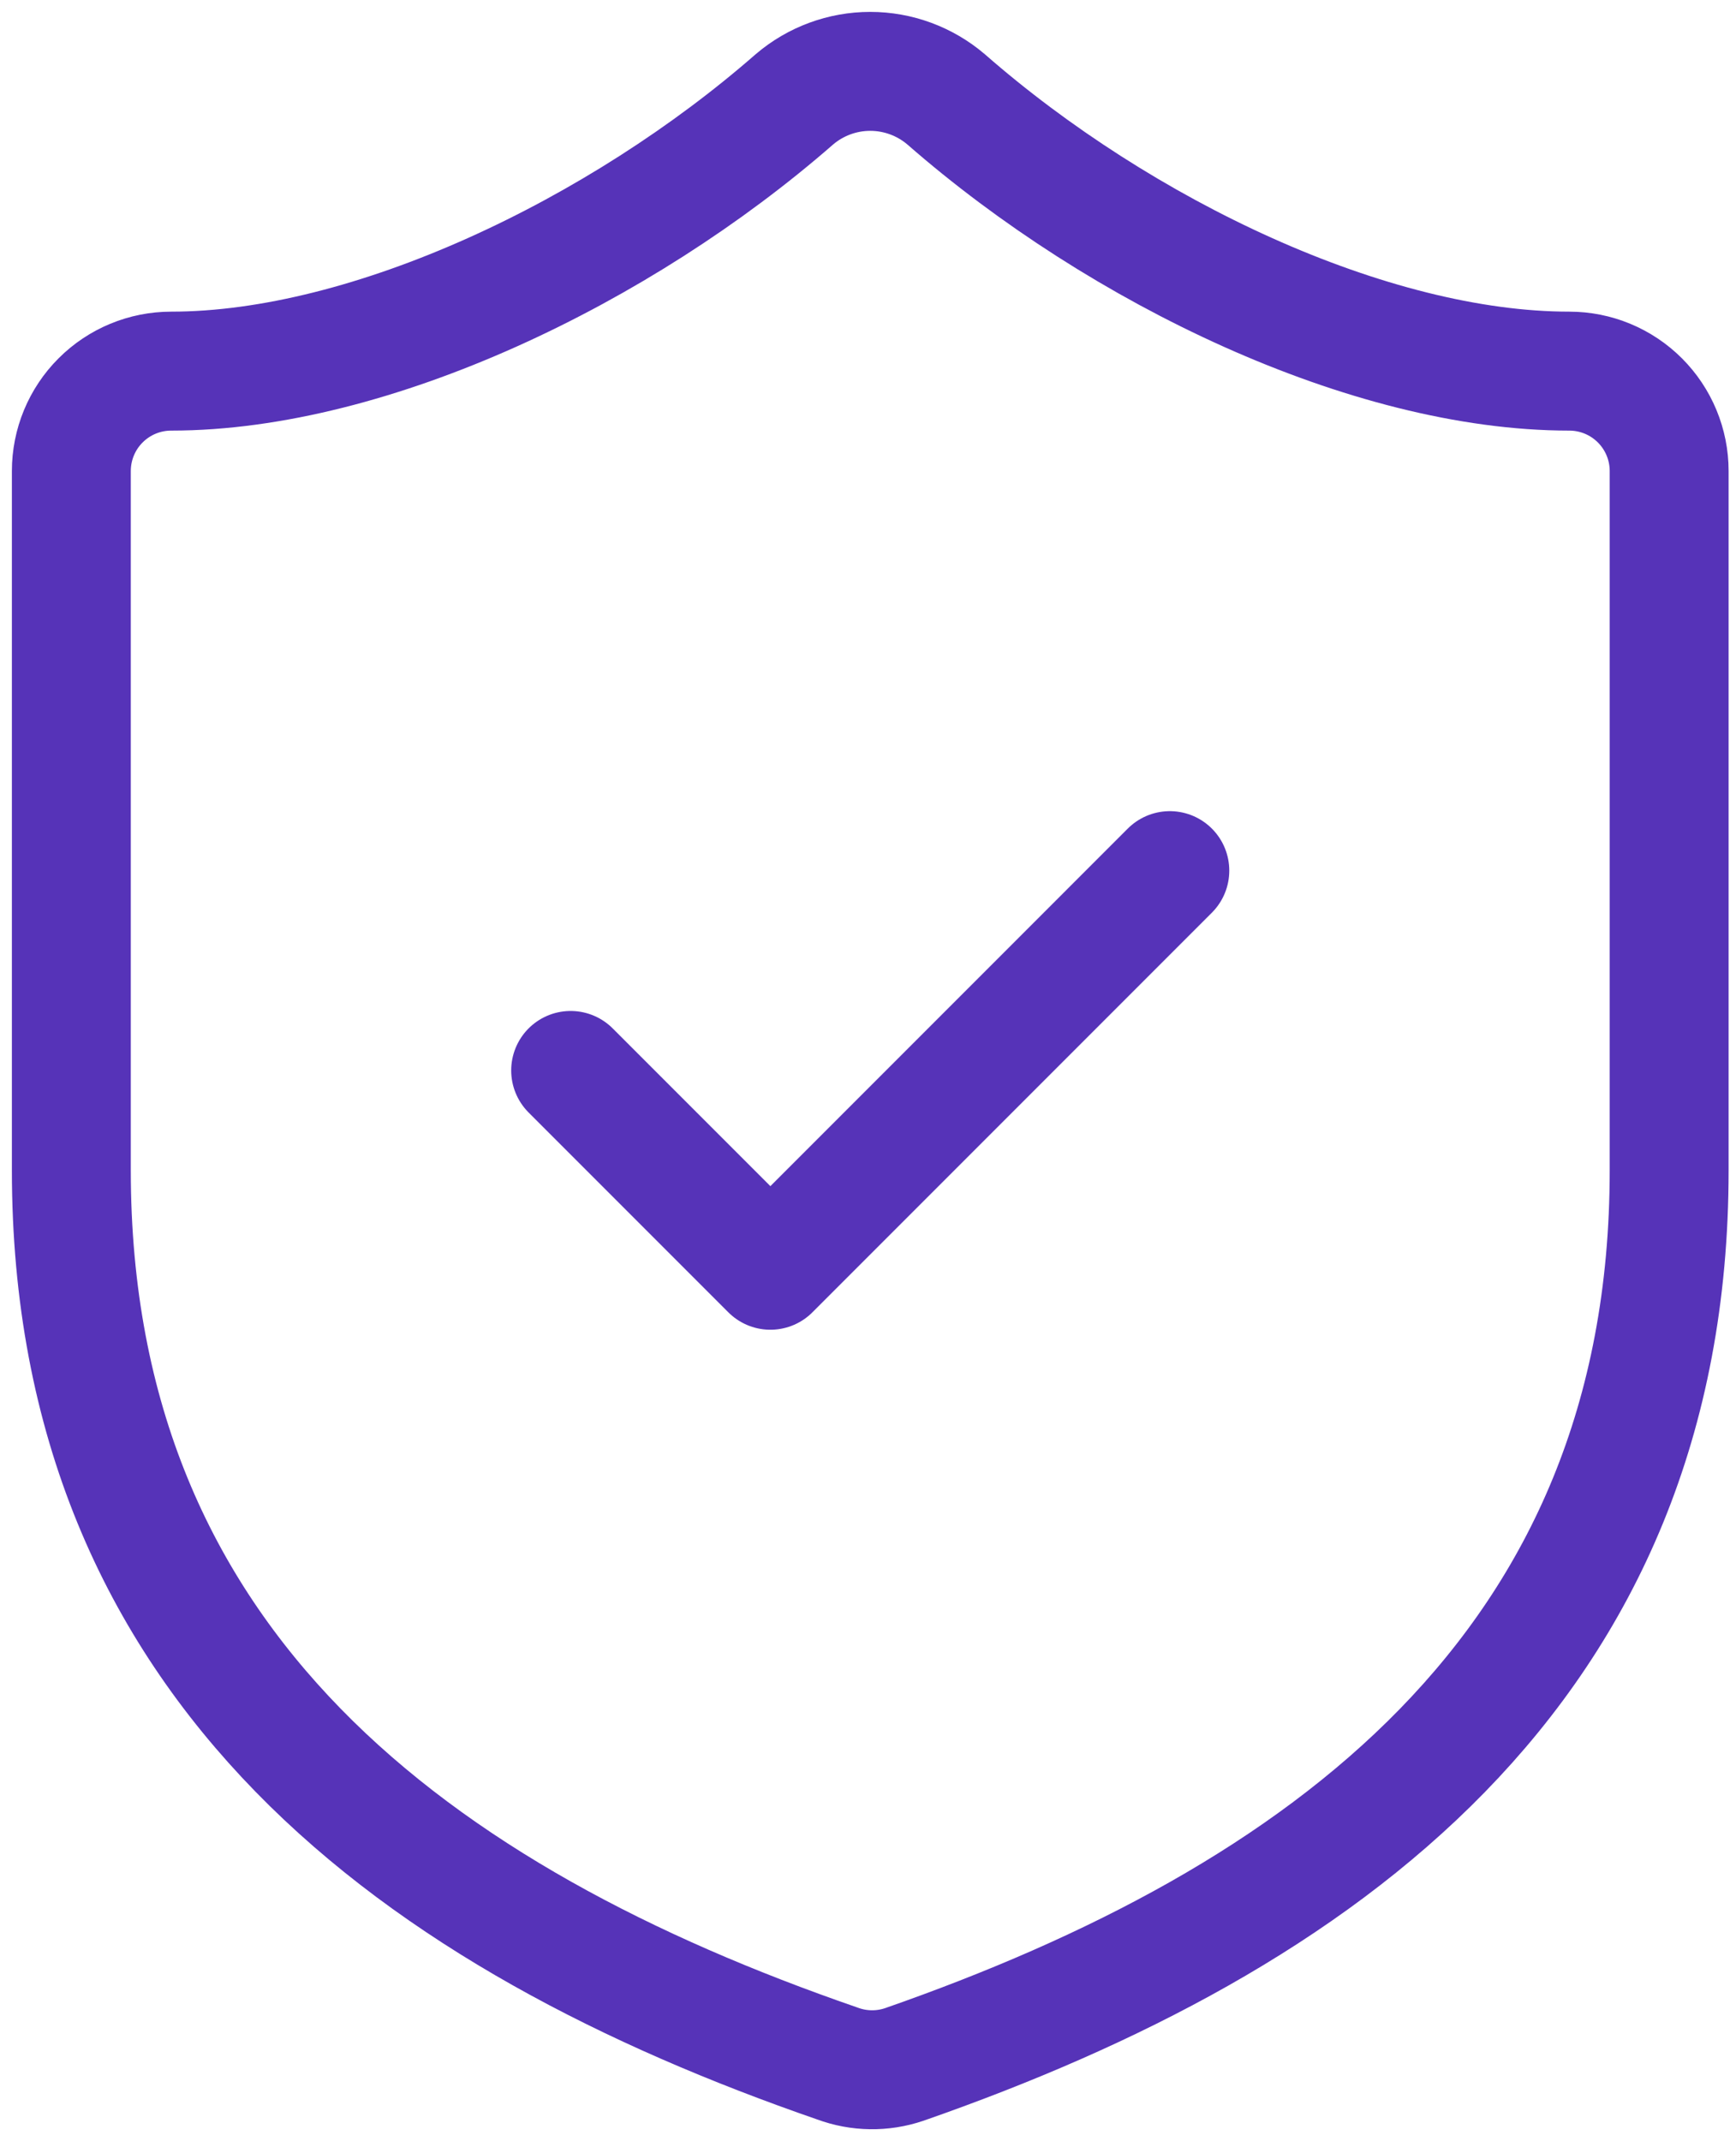
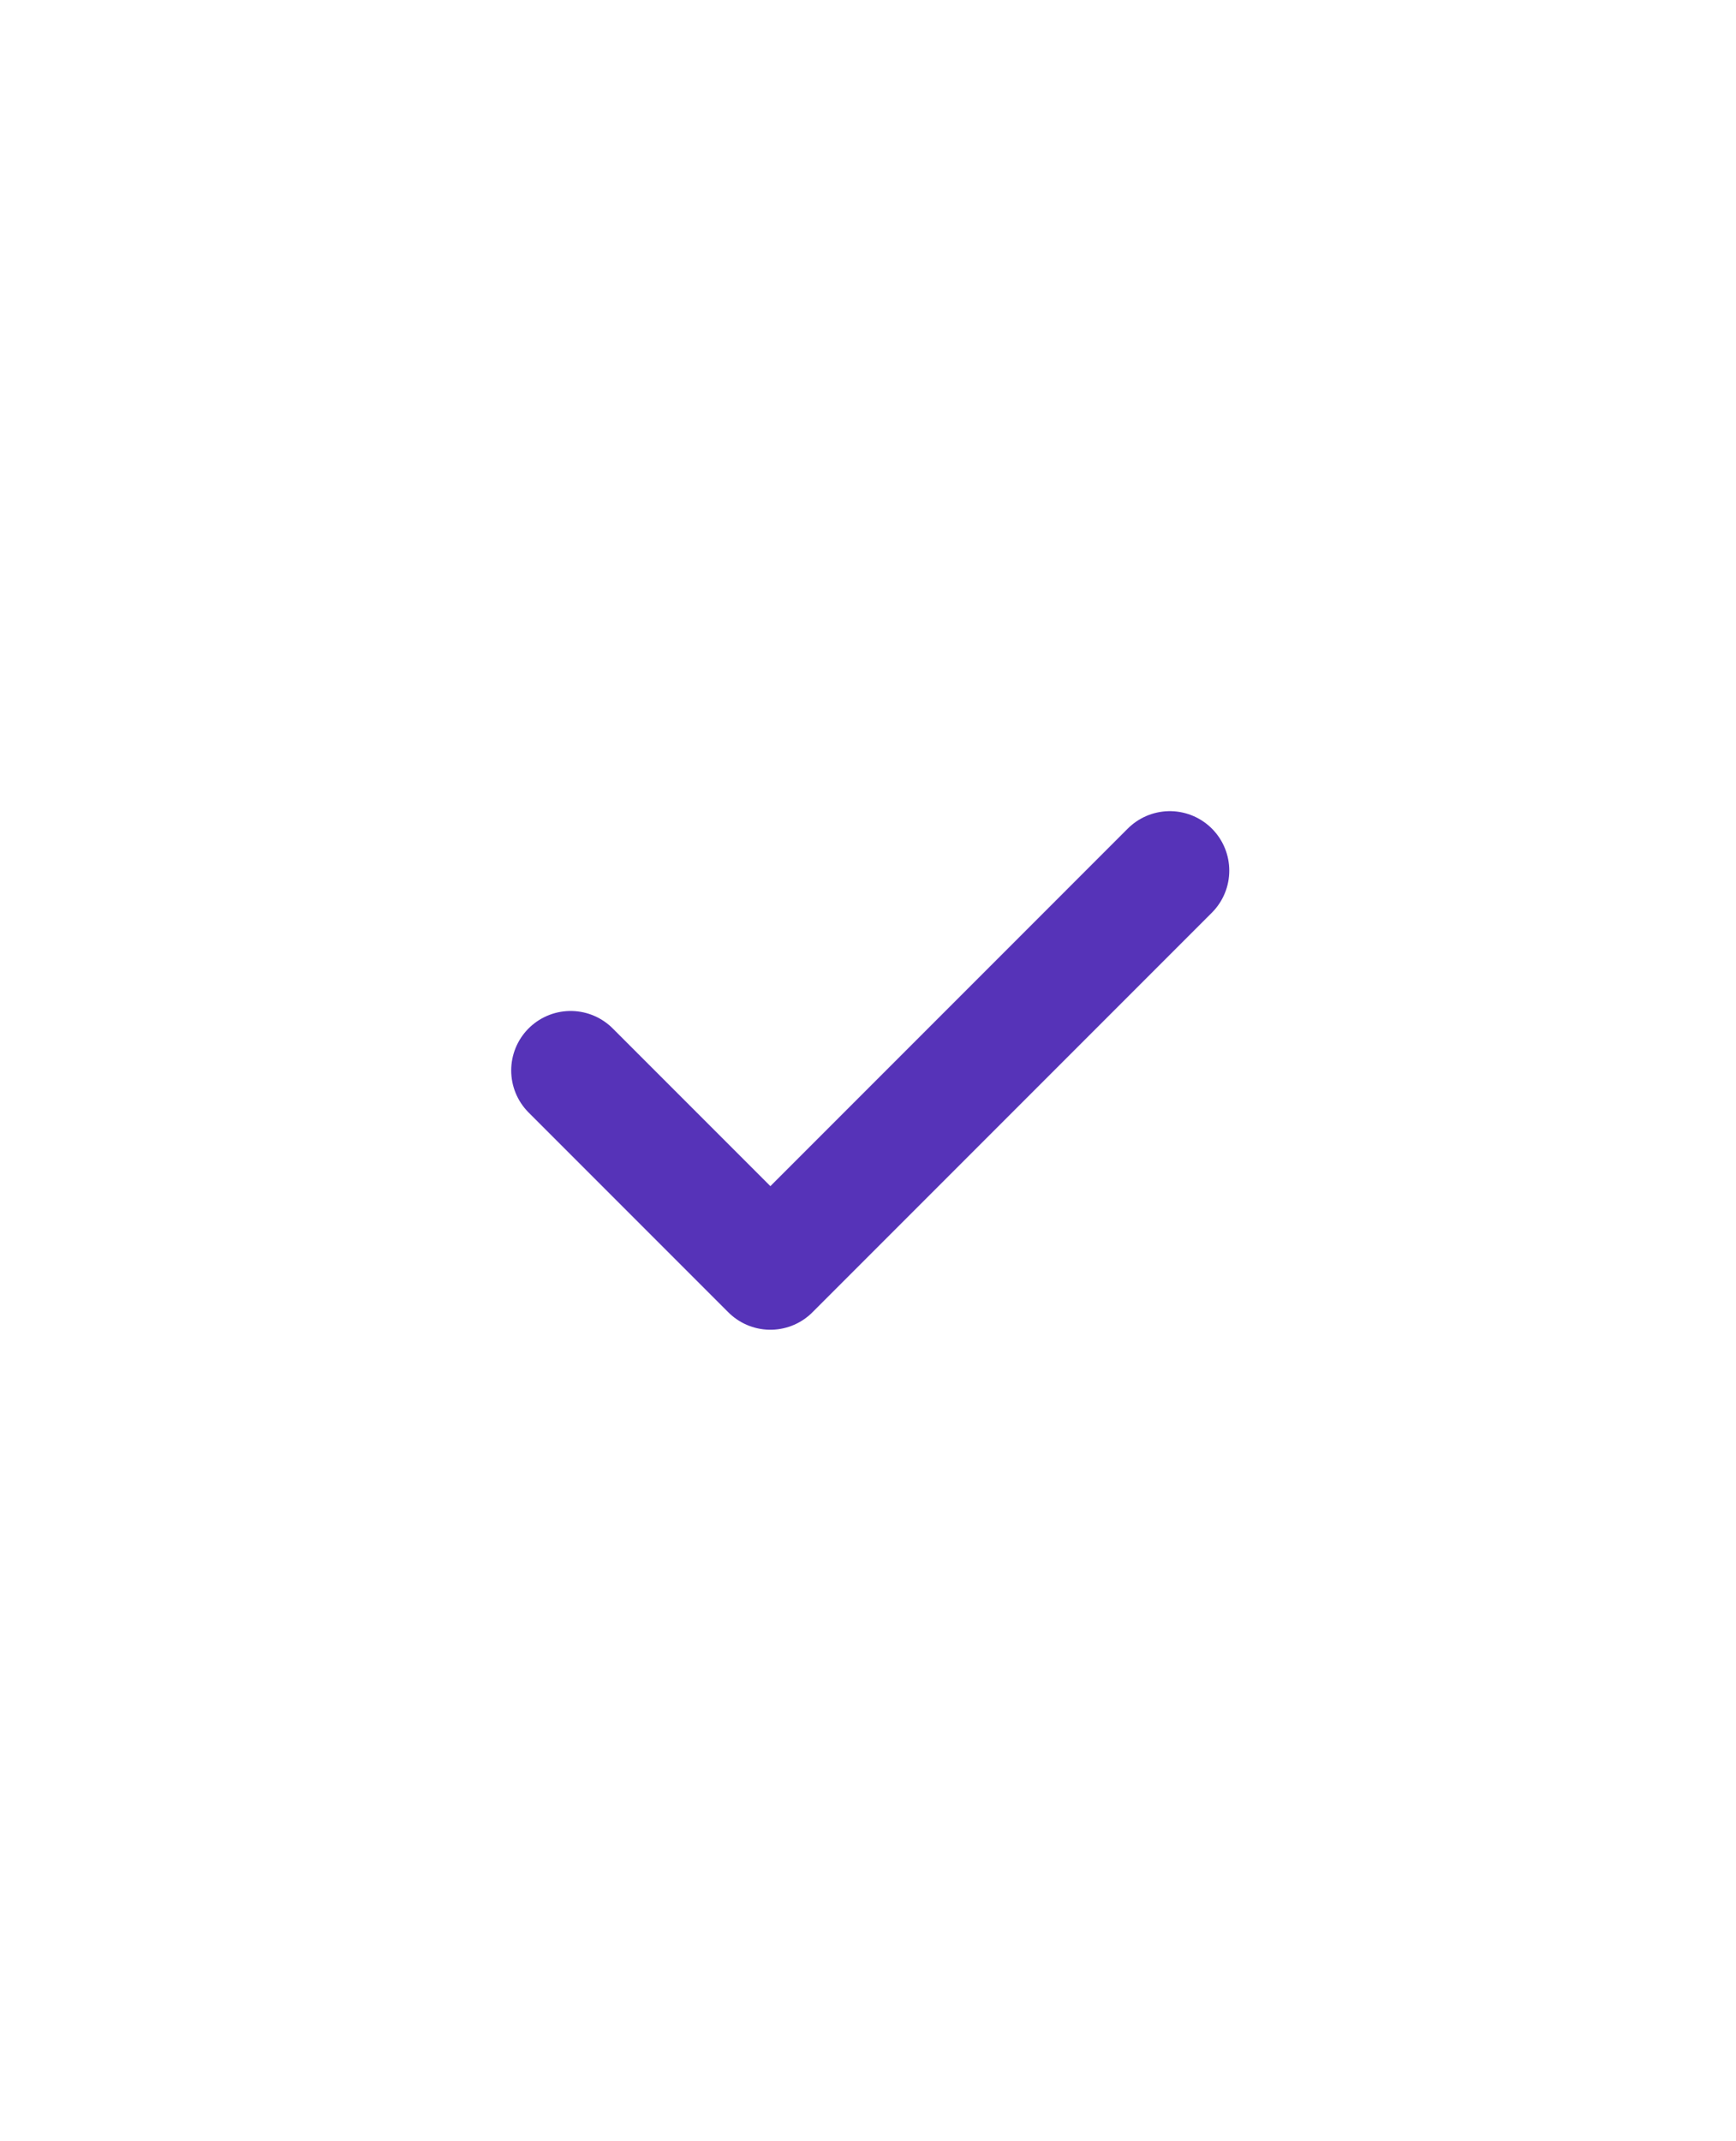
<svg xmlns="http://www.w3.org/2000/svg" width="73" height="90" viewBox="0 0 73 90" fill="none">
-   <path d="M70.189 49.194C70.189 70.191 55.491 80.689 38.022 86.778C37.107 87.088 36.114 87.073 35.209 86.736C17.698 80.689 3 70.191 3 49.194V19.799C3 18.685 3.442 17.617 4.23 16.83C5.017 16.042 6.086 15.6 7.199 15.6C15.598 15.6 26.096 10.561 33.403 4.178C34.292 3.418 35.424 3 36.594 3C37.764 3 38.896 3.418 39.786 4.178C47.135 10.603 57.591 15.6 65.989 15.6C67.103 15.6 68.171 16.042 68.959 16.83C69.746 17.617 70.189 18.685 70.189 19.799V49.194Z" stroke="#5633B8" stroke-width="5" stroke-linecap="round" stroke-linejoin="round" />
  <path d="M23.996 44.995L32.395 53.394L49.192 36.596" stroke="#5633B8" stroke-width="5" stroke-linecap="round" stroke-linejoin="round" />
</svg>